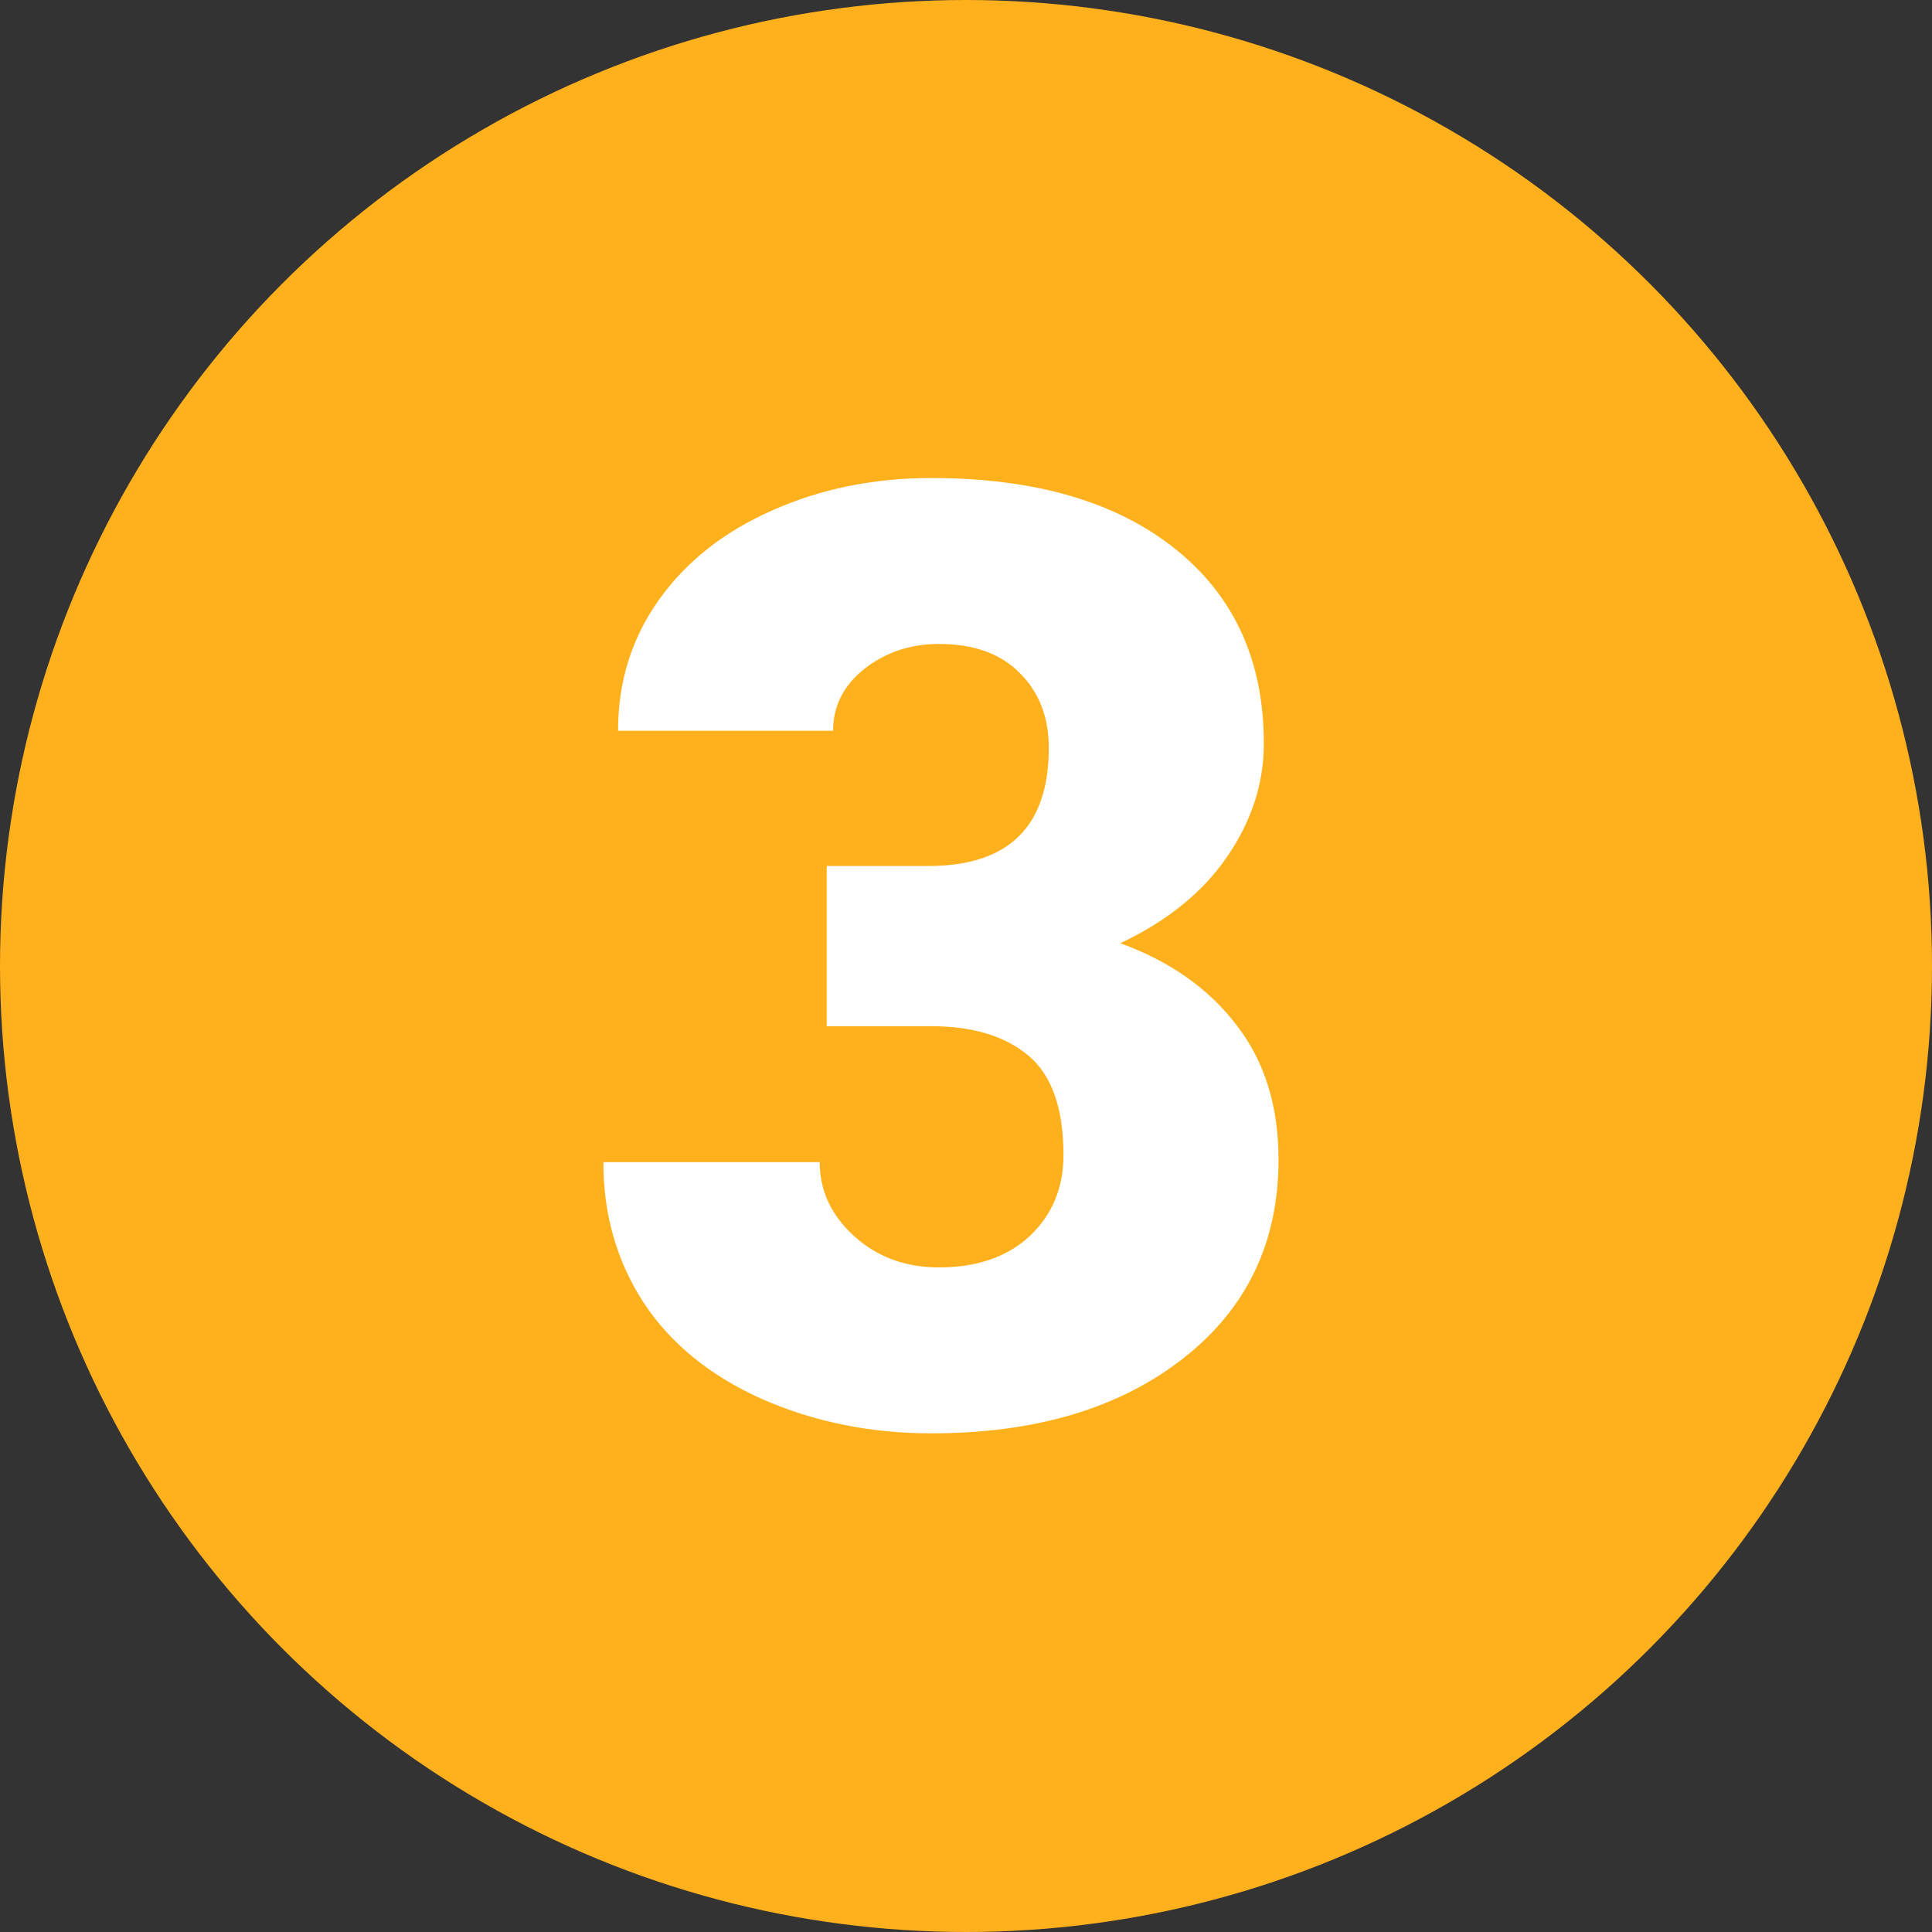
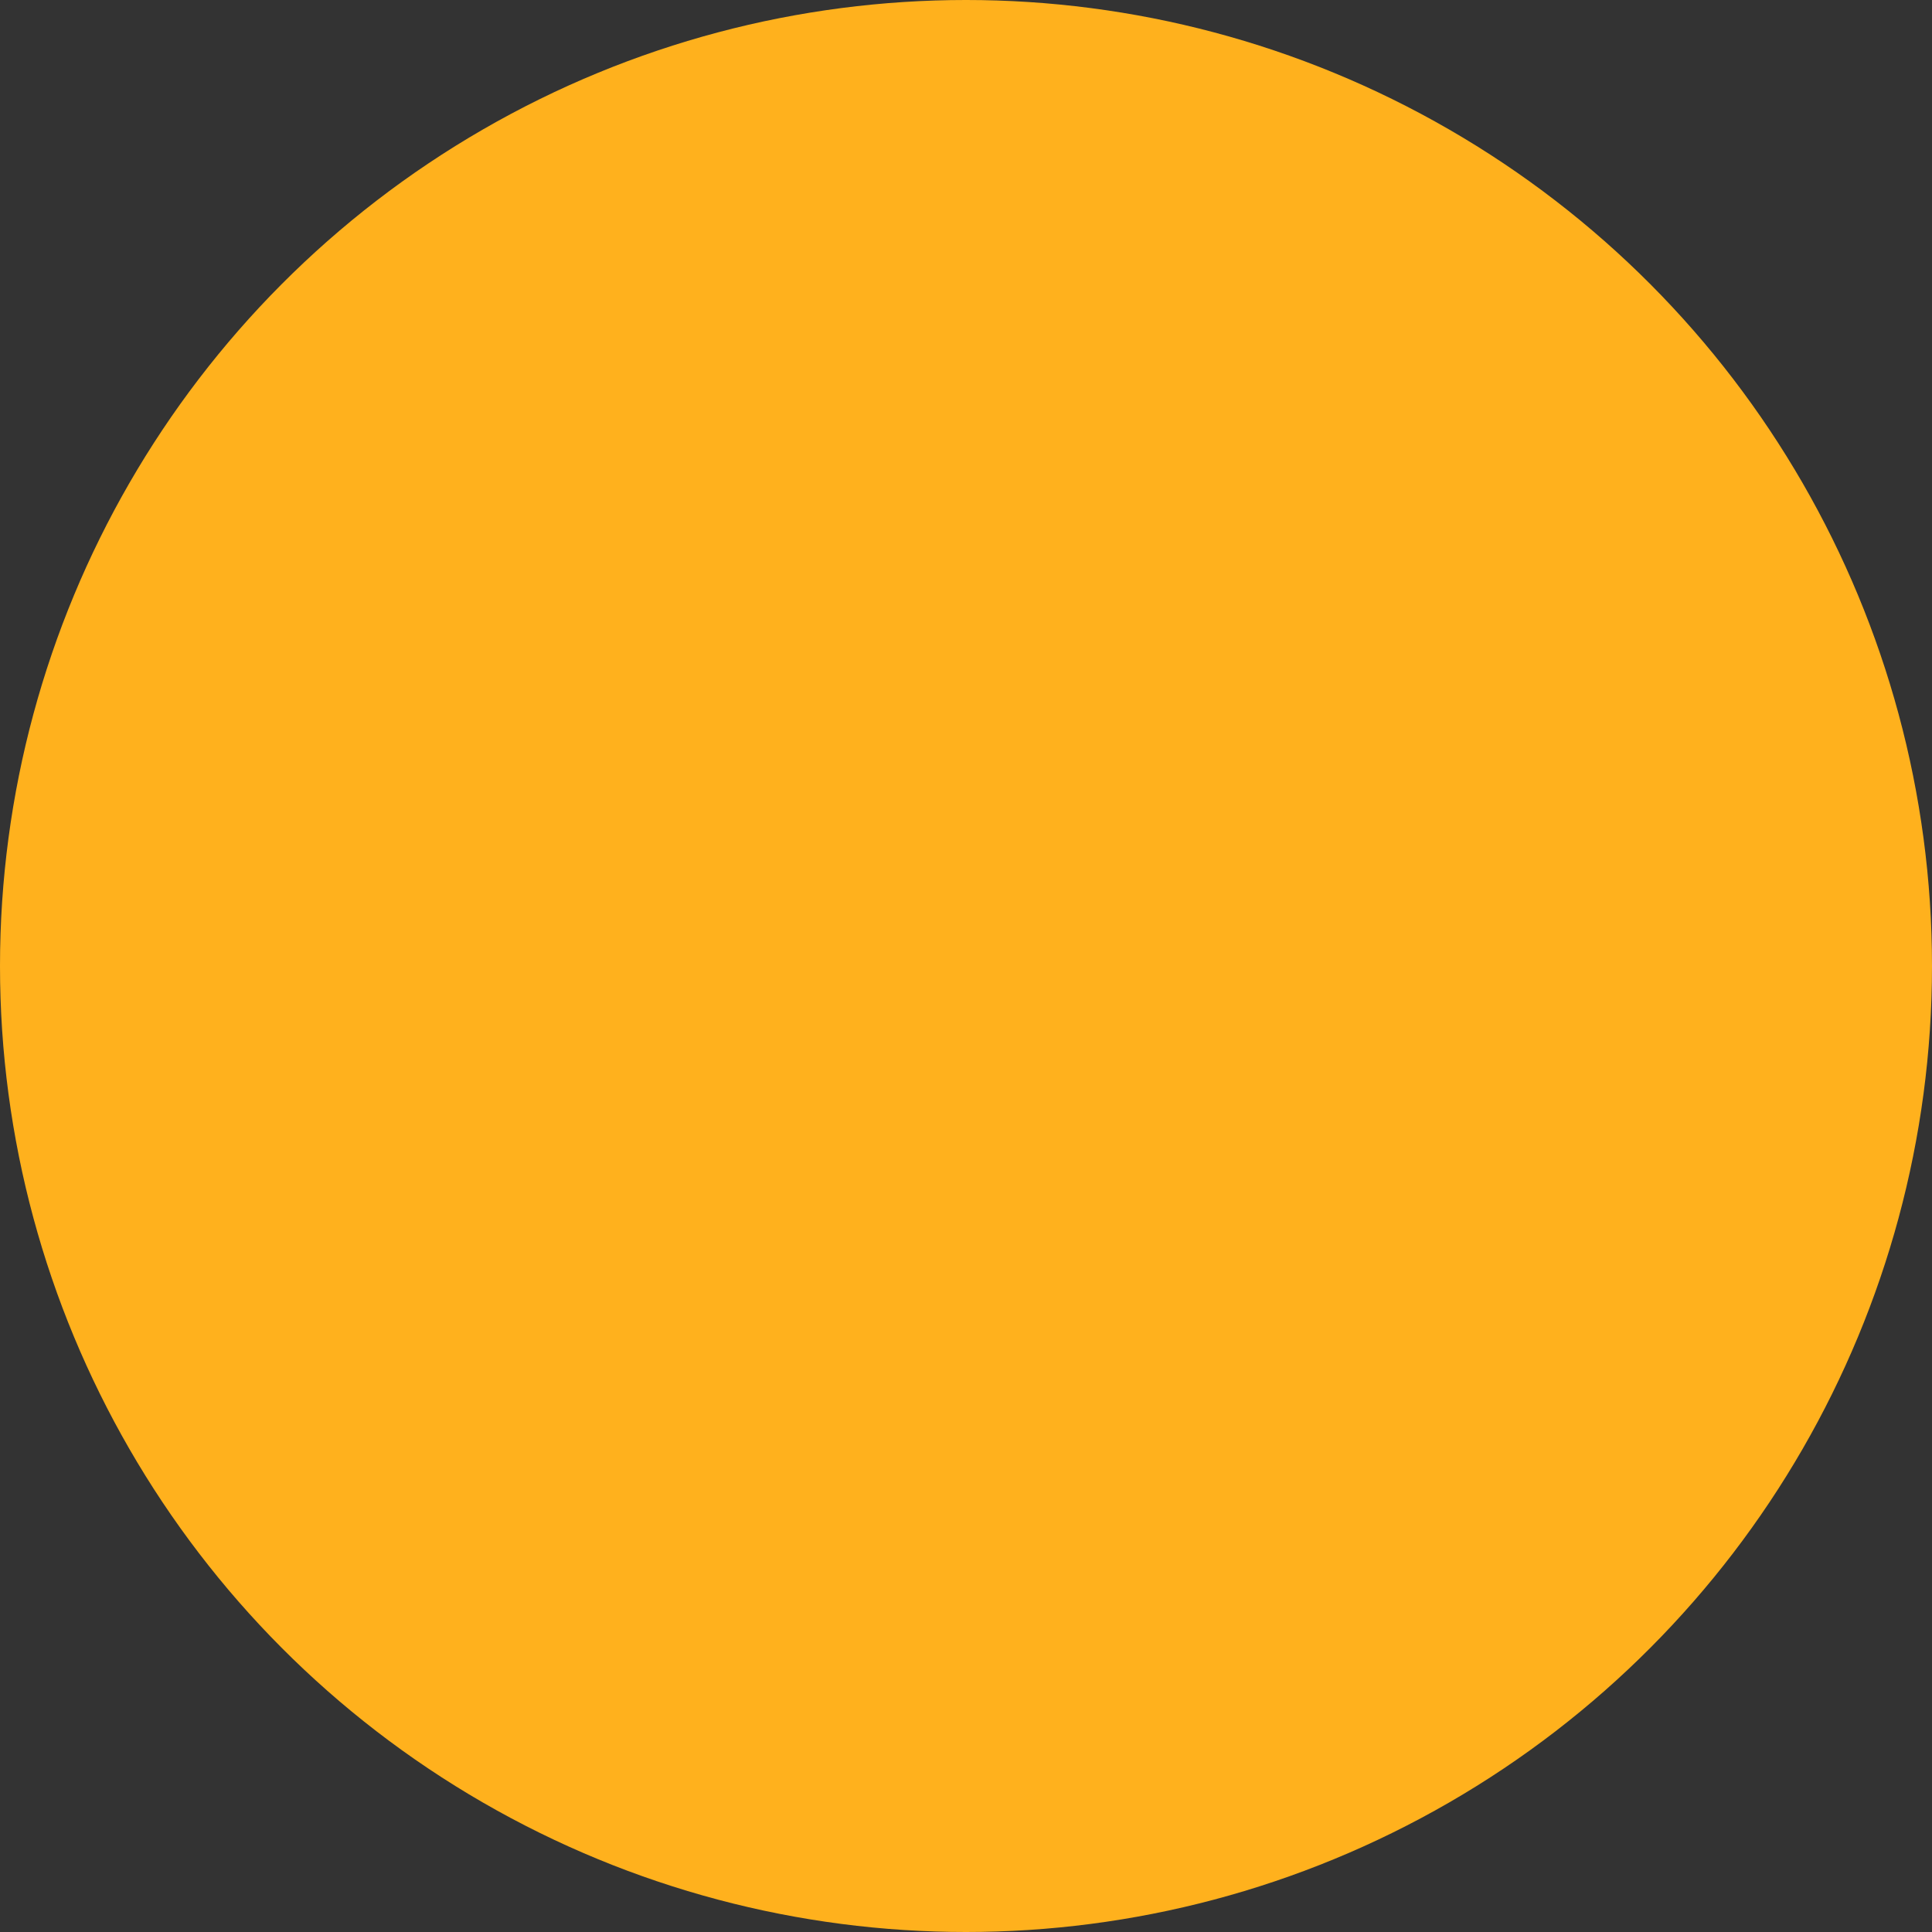
<svg xmlns="http://www.w3.org/2000/svg" width="68" height="68" viewBox="0 0 68 68" fill="none">
  <rect x="0" y="0" width="68" height="68" fill="#333333" stroke="none" />
  <circle cx="34" cy="34" r="34" fill="#FFB11D" />
-   <path d="M29.098 30.481H32.669C35.499 30.481 36.914 29.096 36.914 26.326C36.914 25.248 36.577 24.372 35.903 23.698C35.23 23.009 34.279 22.665 33.051 22.665C32.047 22.665 31.172 22.957 30.423 23.541C29.689 24.125 29.322 24.851 29.322 25.72H21.753C21.753 23.998 22.232 22.463 23.19 21.115C24.149 19.768 25.474 18.719 27.166 17.971C28.873 17.207 30.745 16.825 32.781 16.825C36.42 16.825 39.28 17.656 41.361 19.318C43.443 20.98 44.483 23.264 44.483 26.169C44.483 27.576 44.049 28.909 43.181 30.167C42.327 31.41 41.077 32.421 39.43 33.199C41.167 33.828 42.529 34.786 43.518 36.074C44.506 37.347 45 38.927 45 40.813C45 43.733 43.877 46.069 41.631 47.821C39.385 49.573 36.435 50.449 32.781 50.449C30.64 50.449 28.648 50.045 26.807 49.236C24.98 48.413 23.595 47.282 22.651 45.845C21.708 44.392 21.236 42.745 21.236 40.903H28.851C28.851 41.907 29.255 42.775 30.064 43.509C30.872 44.242 31.868 44.609 33.051 44.609C34.383 44.609 35.447 44.242 36.24 43.509C37.034 42.76 37.431 41.809 37.431 40.656C37.431 39.009 37.019 37.841 36.195 37.152C35.372 36.464 34.234 36.119 32.781 36.119H29.098V30.481Z" fill="white" />
</svg>